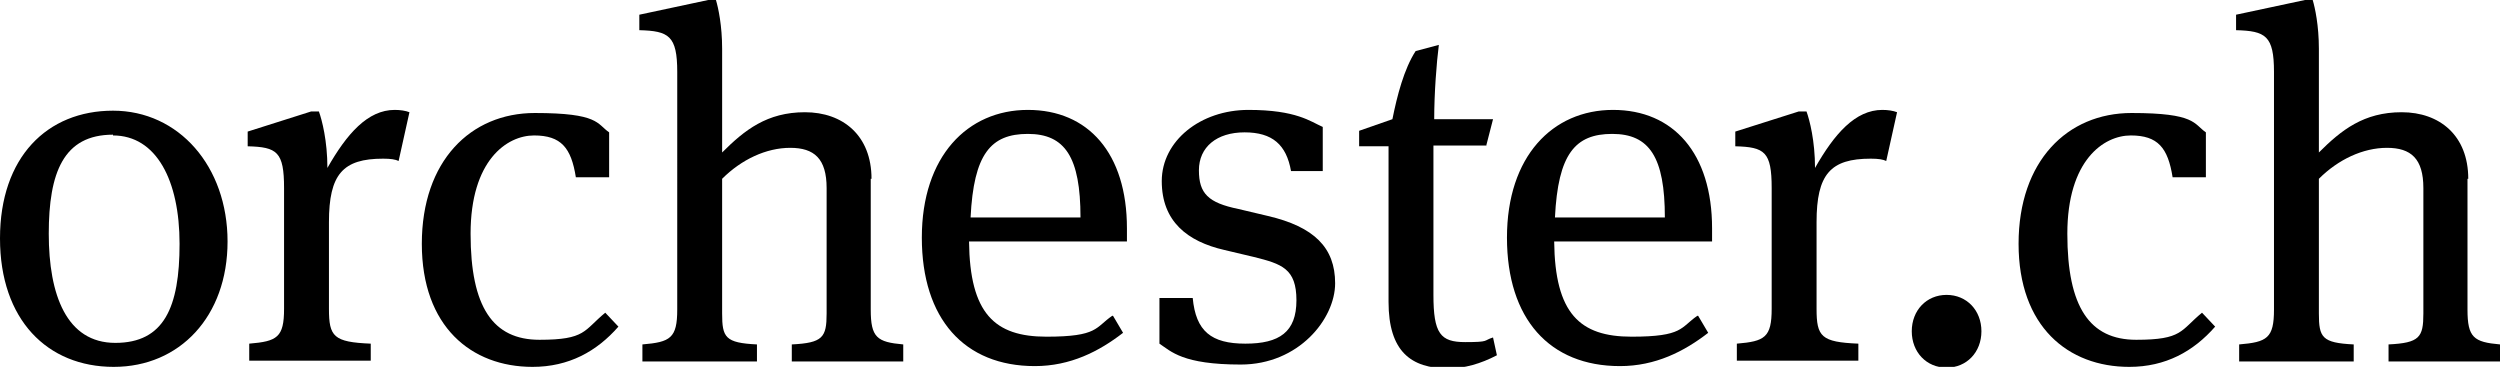
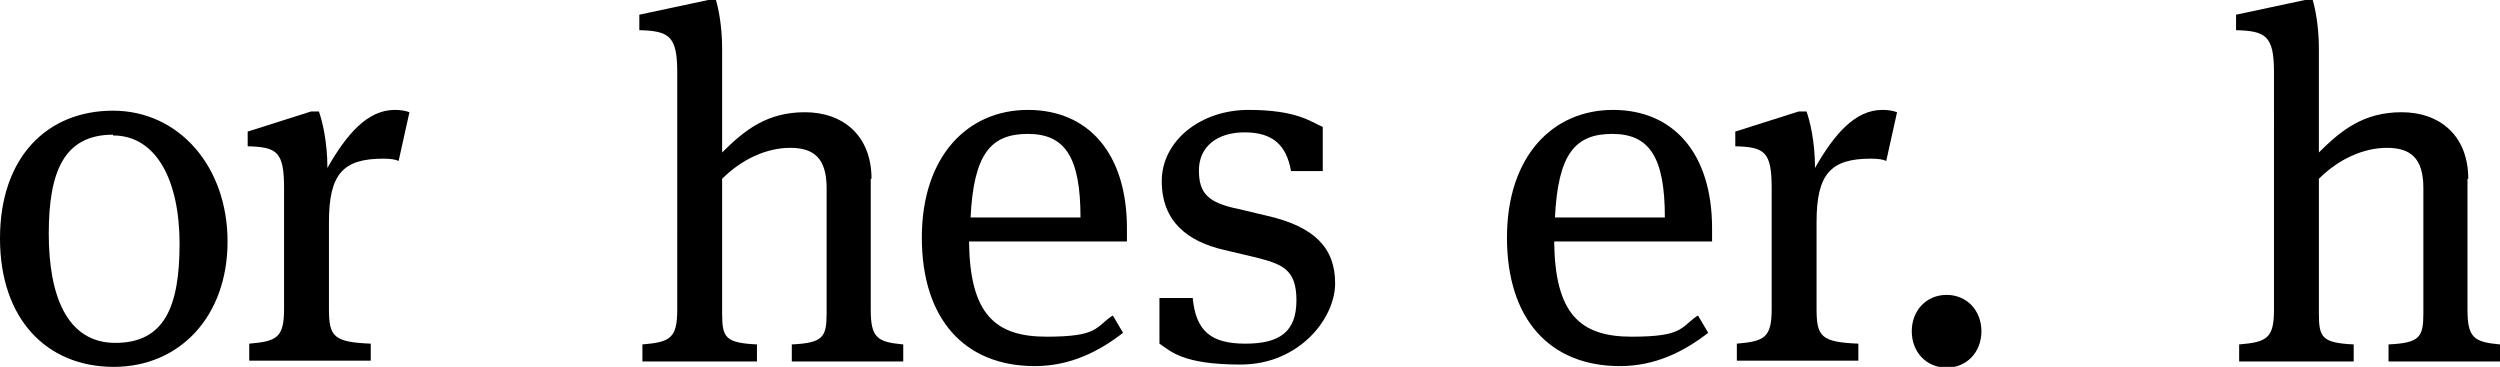
<svg xmlns="http://www.w3.org/2000/svg" id="Calque_1" data-name="Calque 1" version="1.1" viewBox="0 0 323 47.4">
  <path d="M14.7,47.4C6.1,47.4,0,41.3,0,30.8S6.1,14.3,14.6,14.3s14.8,7.2,14.8,16.9-6.2,16.2-14.7,16.2ZM14.6,17.4c-6.4,0-8.3,4.9-8.3,12.8s2.3,14.1,8.6,14.1,8.3-4.6,8.3-12.8-3-14-8.6-14Z" fill="#000" stroke-width="0" />
  <path d="M51,14.2c.7,0,1.4.1,1.9.3l-1.4,6.3c-.4-.2-1-.3-2-.3-5.2,0-7,2-7,8.2v11.2c0,3.6.6,4.3,5.4,4.5v2.2h-15.7v-2.2c3.6-.3,4.5-.8,4.5-4.5v-15.6c0-4.7-.9-5.3-4.7-5.4v-1.9l8.2-2.6h1c.4,1.1,1.1,3.8,1.1,7.3,2.5-4.4,5.2-7.5,8.7-7.5Z" fill="#000" stroke-width="0" />
-   <path d="M78.7,22.9h-4.3c-.6-3.8-1.9-5.4-5.4-5.4s-8.2,3.2-8.2,12.7,2.9,13.7,8.9,13.7,5.7-1.2,8.5-3.5l1.7,1.8c-2.8,3.2-6.4,5.2-11.1,5.2-7.9,0-14.3-5.2-14.3-15.9s6.3-16.9,14.6-16.9,8,1.4,9.6,2.5v5.9Z" fill="#000" stroke-width="0" />
  <path d="M112.5,23.1v16.9c0,3.6.8,4.2,4.2,4.5v2.2h-14.4v-2.2c4-.2,4.5-.9,4.5-4v-16.2c0-3.8-1.6-5.2-4.7-5.2s-6.3,1.5-8.8,4v17.4c0,3.1.4,3.8,4.5,4v2.2h-14.8v-2.2c3.6-.3,4.5-.8,4.5-4.5V9.3c0-4.7-1.1-5.3-4.9-5.4V1.9l8.9-1.9h1c.3,1,.8,3.3.8,6.3v13.4c2.9-2.9,5.8-5.2,10.7-5.2s8.6,3,8.6,8.6Z" fill="#000" stroke-width="0" />
  <path d="M143.8,40.8l1.3,2.2c-3.1,2.4-6.8,4.3-11.4,4.3-9.1,0-14.6-6.1-14.6-16.6s5.9-16.5,13.7-16.5,12.8,5.6,12.8,15.3v1.7h-20.4c.1,9.3,3.3,12.3,10,12.3s6.3-1.2,8.5-2.7ZM125.4,28.1h14.2c0-7.8-2-10.8-6.8-10.8s-7,2.6-7.4,10.8Z" fill="#000" stroke-width="0" />
  <path d="M149.8,44.7v-6.2h4.3c.4,4.3,2.4,5.9,6.8,5.9s6.6-1.5,6.6-5.6-1.9-4.7-5.5-5.6l-3.8-.9c-4.8-1.1-8.1-3.7-8.1-8.9s5-9.2,11.2-9.2,8,1.5,9.6,2.2v5.7h-4.1c-.6-3.4-2.4-5-6-5s-5.9,1.9-5.9,4.9,1.2,4.2,5.1,5l3.8.9c6,1.4,8.7,4.1,8.7,8.7s-4.7,10.5-12.2,10.5-9-1.7-10.5-2.7Z" fill="#000" stroke-width="0" />
-   <path d="M192,18.8h-6.8v19.3c0,5,.9,6.1,4.1,6.1s2.3-.2,3.6-.6l.5,2.3c-2.1,1.1-4.2,1.7-6.3,1.7-4.8,0-7.7-2.2-7.7-8.6v-20.1h-3.8v-2l4.3-1.5c.6-3,1.5-6.5,3-8.8l3-.8c-.3,2.3-.6,6.3-.6,9.6h7.6l-.9,3.5Z" fill="#000" stroke-width="0" />
  <path d="M219.4,40.8l1.3,2.2c-3.1,2.4-6.8,4.3-11.4,4.3-9.1,0-14.6-6.1-14.6-16.6s5.9-16.5,13.7-16.5,12.8,5.6,12.8,15.3v1.7h-20.4c.1,9.3,3.3,12.3,10,12.3s6.3-1.2,8.5-2.7ZM200.9,28.1h14.2c0-7.8-2-10.8-6.8-10.8s-7,2.6-7.4,10.8Z" fill="#000" stroke-width="0" />
  <path d="M243.2,14.2c.7,0,1.4.1,1.9.3l-1.4,6.3c-.4-.2-1-.3-2-.3-5.2,0-7,2-7,8.2v11.2c0,3.6.6,4.3,5.4,4.5v2.2h-15.7v-2.2c3.6-.3,4.5-.8,4.5-4.5v-15.6c0-4.7-.9-5.3-4.7-5.4v-1.9l8.2-2.6h1c.4,1.1,1.1,3.8,1.1,7.3,2.5-4.4,5.2-7.5,8.7-7.5Z" fill="#000" stroke-width="0" />
  <path d="M251.5,47.5c-2.6,0-4.5-2-4.5-4.7s1.9-4.7,4.5-4.7,4.5,2,4.5,4.7-1.9,4.7-4.5,4.7Z" fill="#000" stroke-width="0" />
-   <path d="M285,22.9h-4.3c-.6-3.8-1.9-5.4-5.4-5.4s-8.2,3.2-8.2,12.7,2.9,13.7,8.9,13.7,5.7-1.2,8.5-3.5l1.7,1.8c-2.8,3.2-6.4,5.2-11.1,5.2-7.9,0-14.3-5.2-14.3-15.9s6.3-16.9,14.6-16.9,8,1.4,9.6,2.5v5.9Z" fill="#000" stroke-width="0" />
  <path d="M318.8,23.1v16.9c0,3.6.8,4.2,4.2,4.5v2.2h-14.4v-2.2c4-.2,4.5-.9,4.5-4v-16.2c0-3.8-1.6-5.2-4.7-5.2s-6.3,1.5-8.8,4v17.4c0,3.1.4,3.8,4.5,4v2.2h-14.8v-2.2c3.6-.3,4.5-.8,4.5-4.5V9.3c0-4.7-1.1-5.3-4.9-5.4V1.9l8.9-1.9h1c.3,1,.8,3.3.8,6.3v13.4c2.9-2.9,5.8-5.2,10.7-5.2s8.6,3,8.6,8.6Z" fill="#000" stroke-width="0" />
</svg>